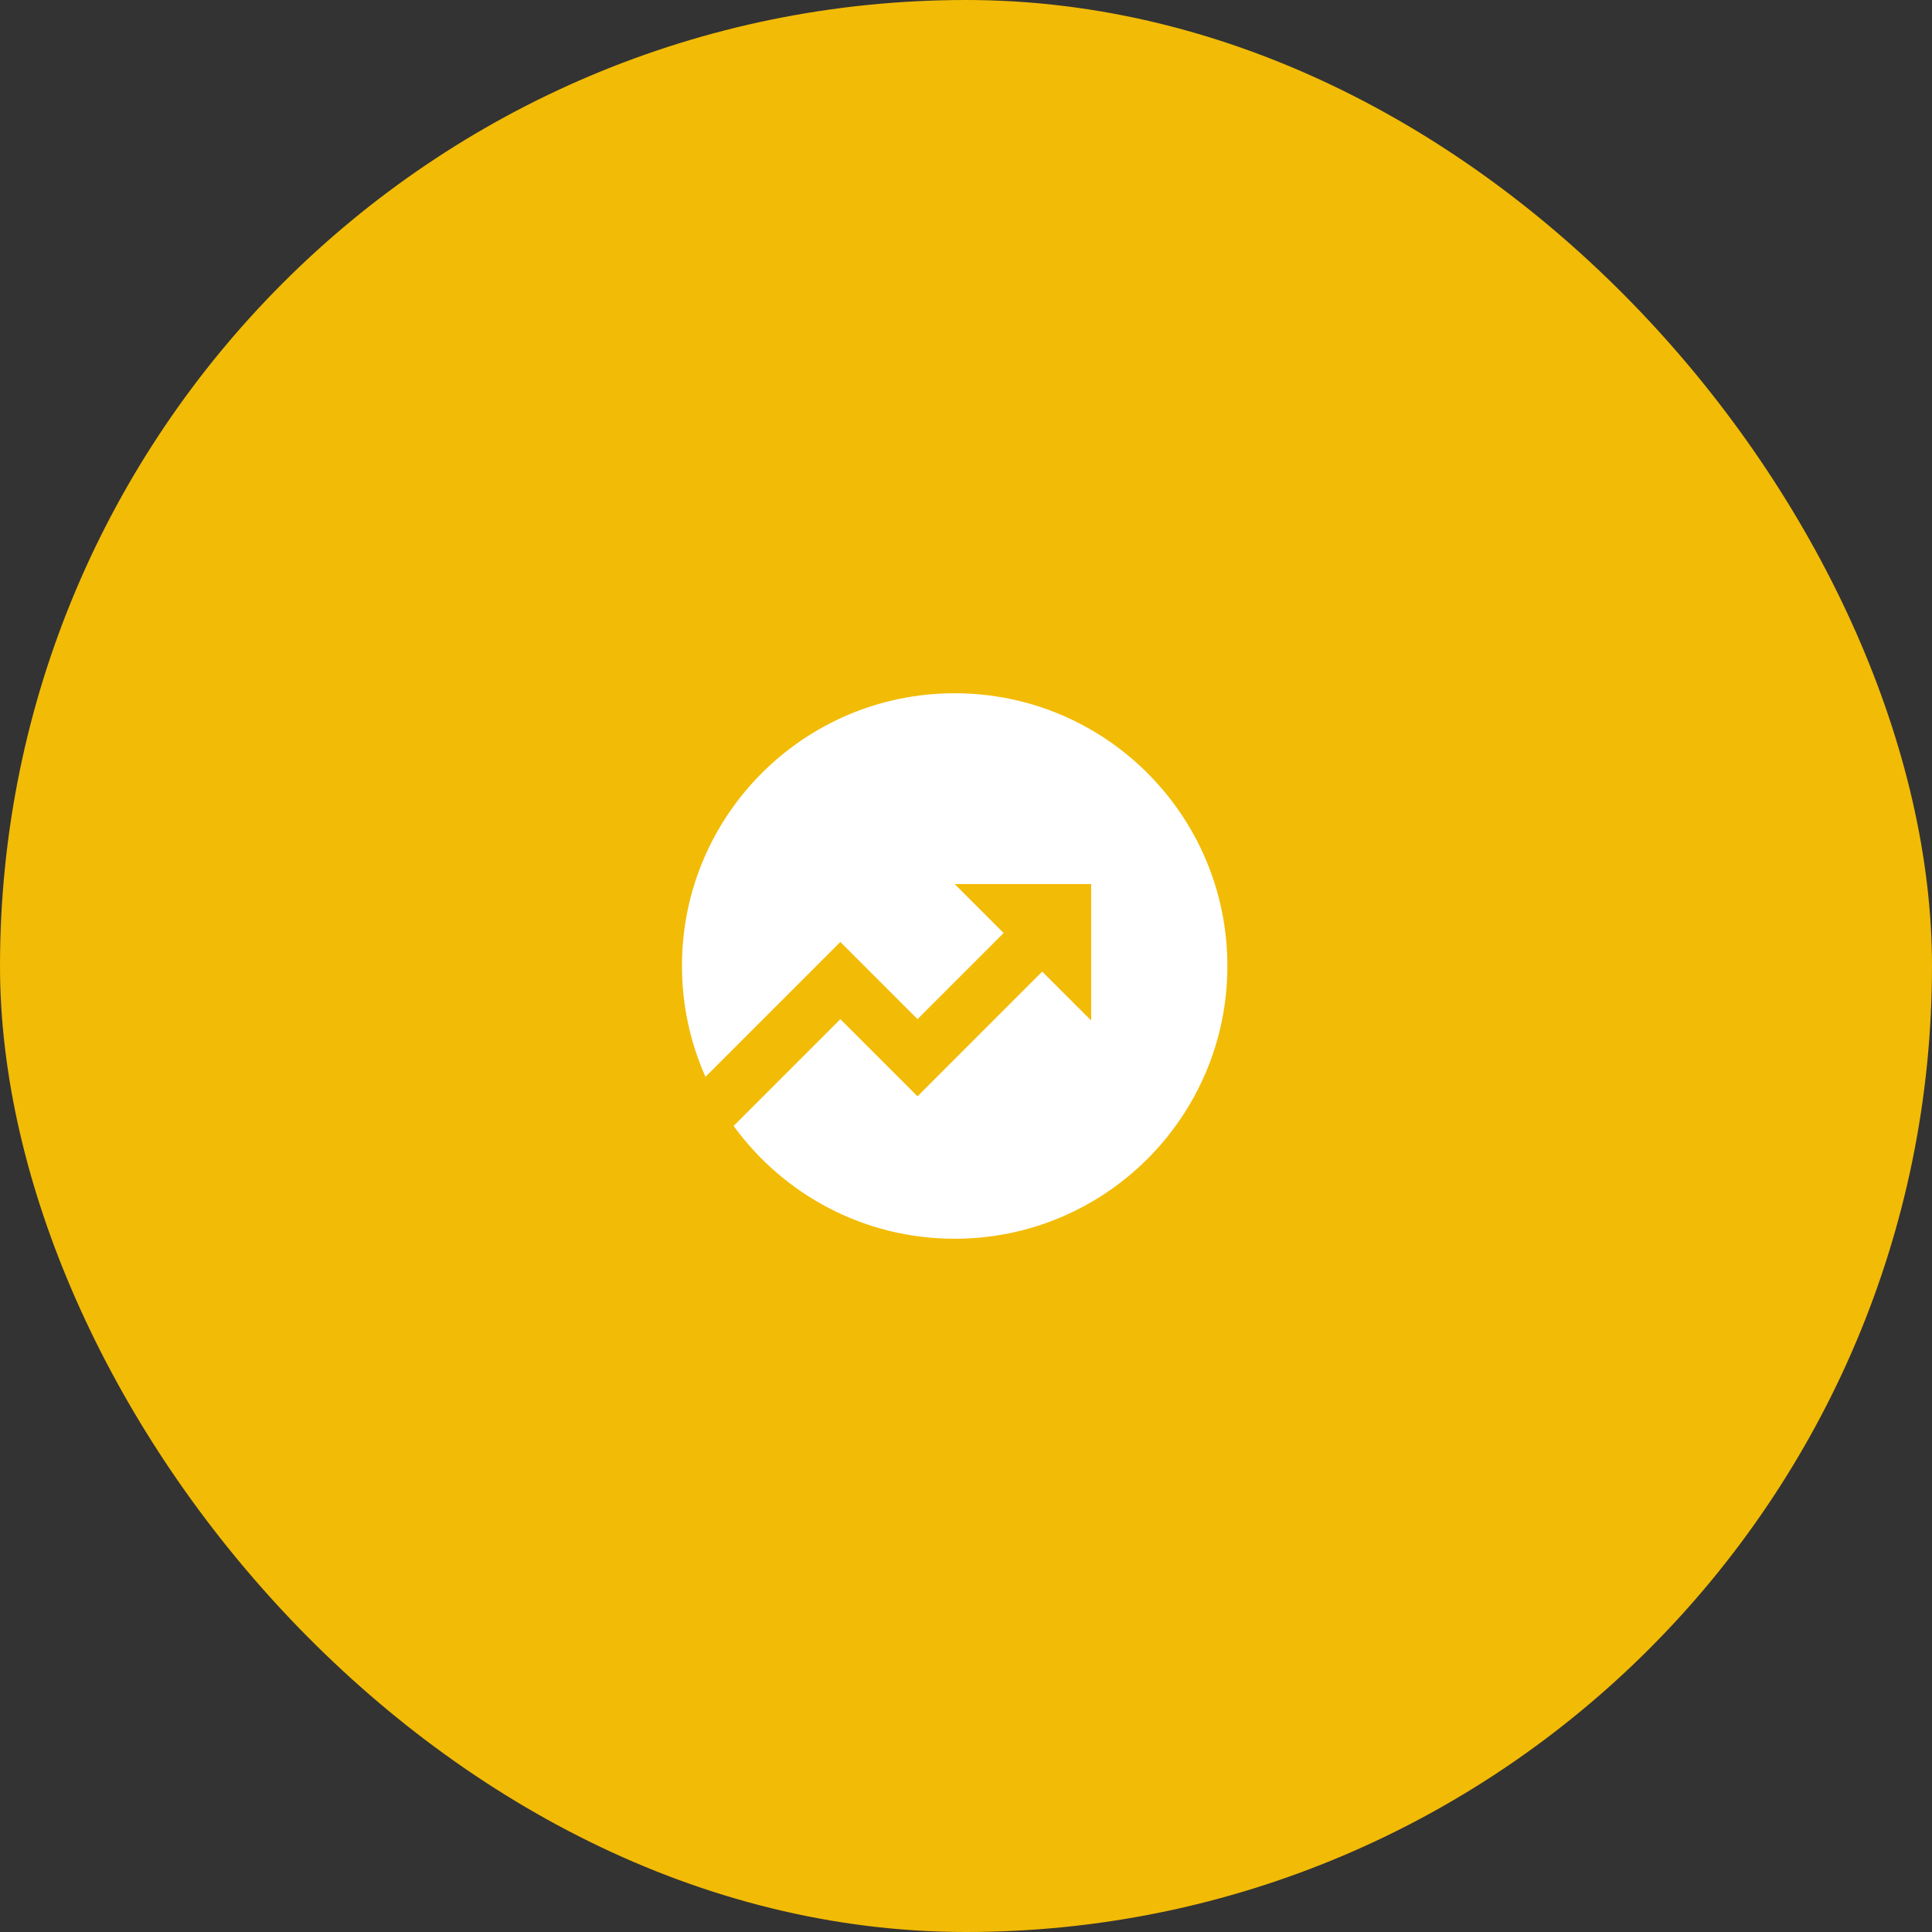
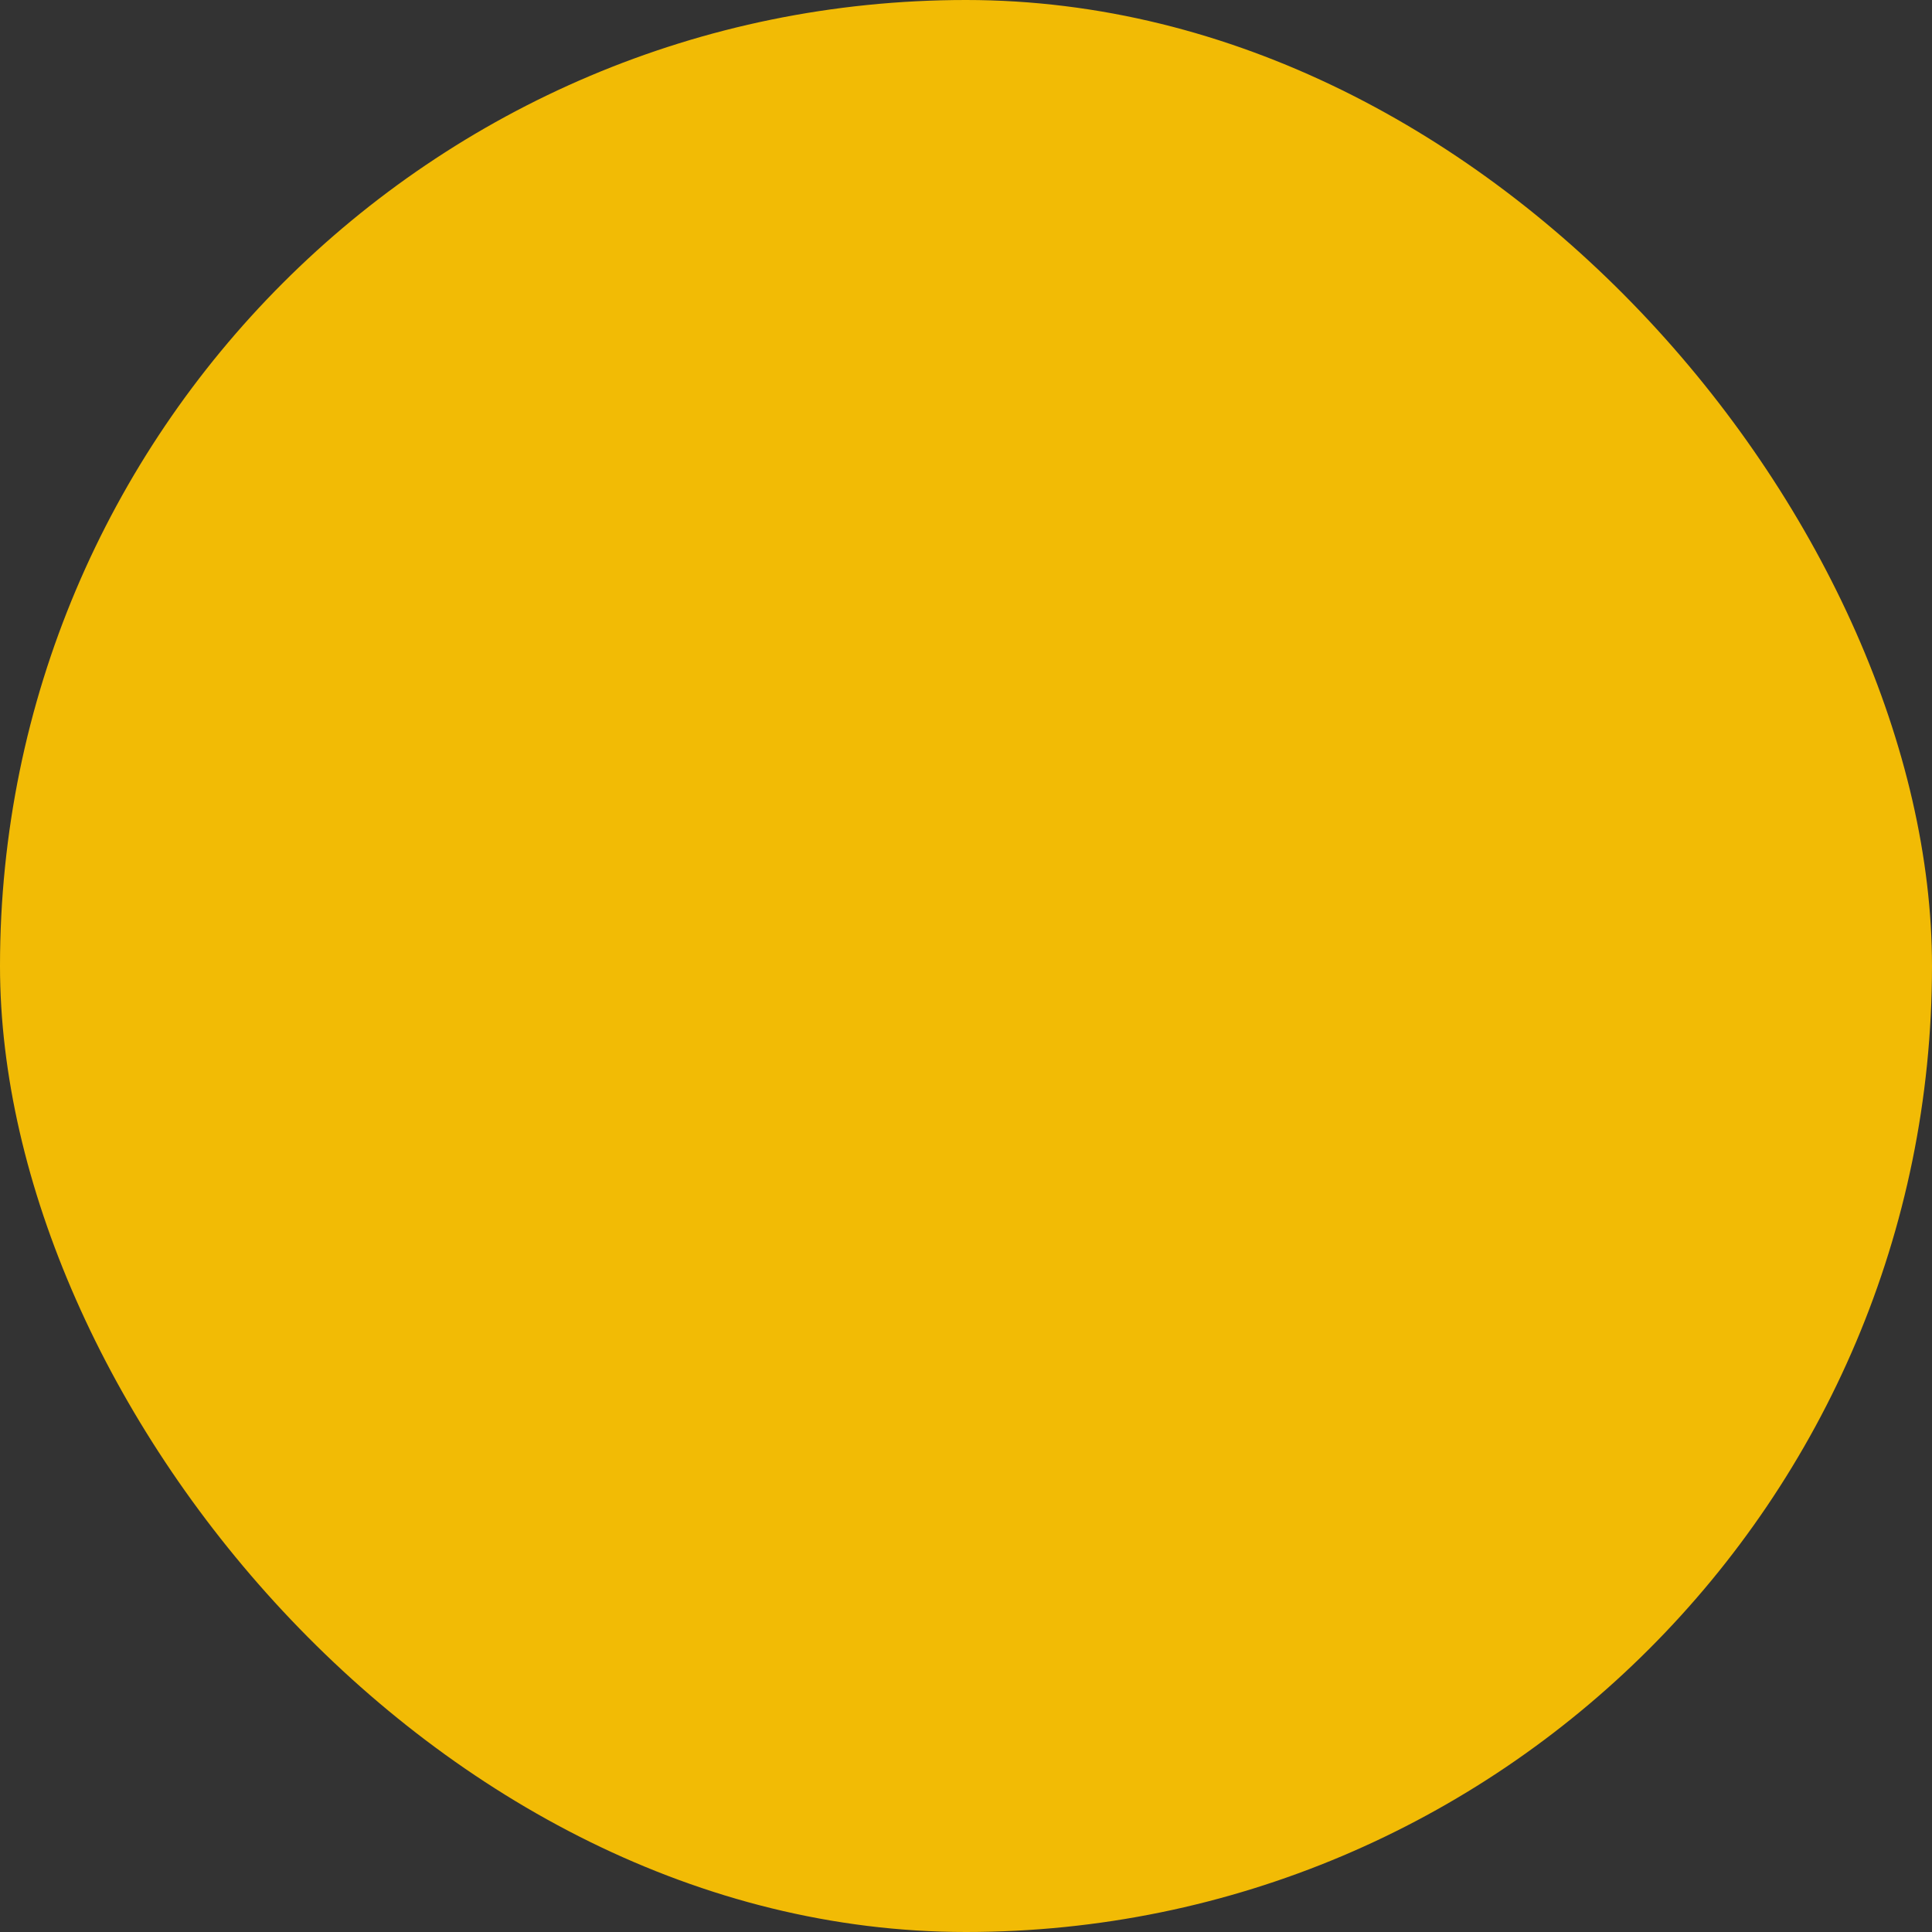
<svg xmlns="http://www.w3.org/2000/svg" width="85" height="85" viewBox="0 0 85 85" fill="none">
  <rect x="0" y="0" width="85" height="85" fill="#333333" stroke="none" />
  <rect width="85" height="85" rx="42.5" fill="#F2BB05" />
  <g clip-path="url(#clip0_129_40)">
-     <path d="M32.277 49.532L36.972 44.838L40.367 48.233L45.853 42.746L48.006 44.898V38.897H42.004L44.156 41.049L40.367 44.838L36.972 41.443L31.038 47.377C30.375 45.884 30.004 44.235 30.004 42.496C30 35.873 35.373 30.5 42 30.5C48.627 30.5 54 35.873 54 42.5C54 49.127 48.627 54.5 42 54.5C37.999 54.5 34.456 52.541 32.273 49.532H32.277Z" fill="white" />
-   </g>
+     </g>
  <defs>
    <clipPath id="clip0_129_40">
      <rect width="24" height="24" fill="white" transform="translate(30 30.5)" />
    </clipPath>
  </defs>
</svg>